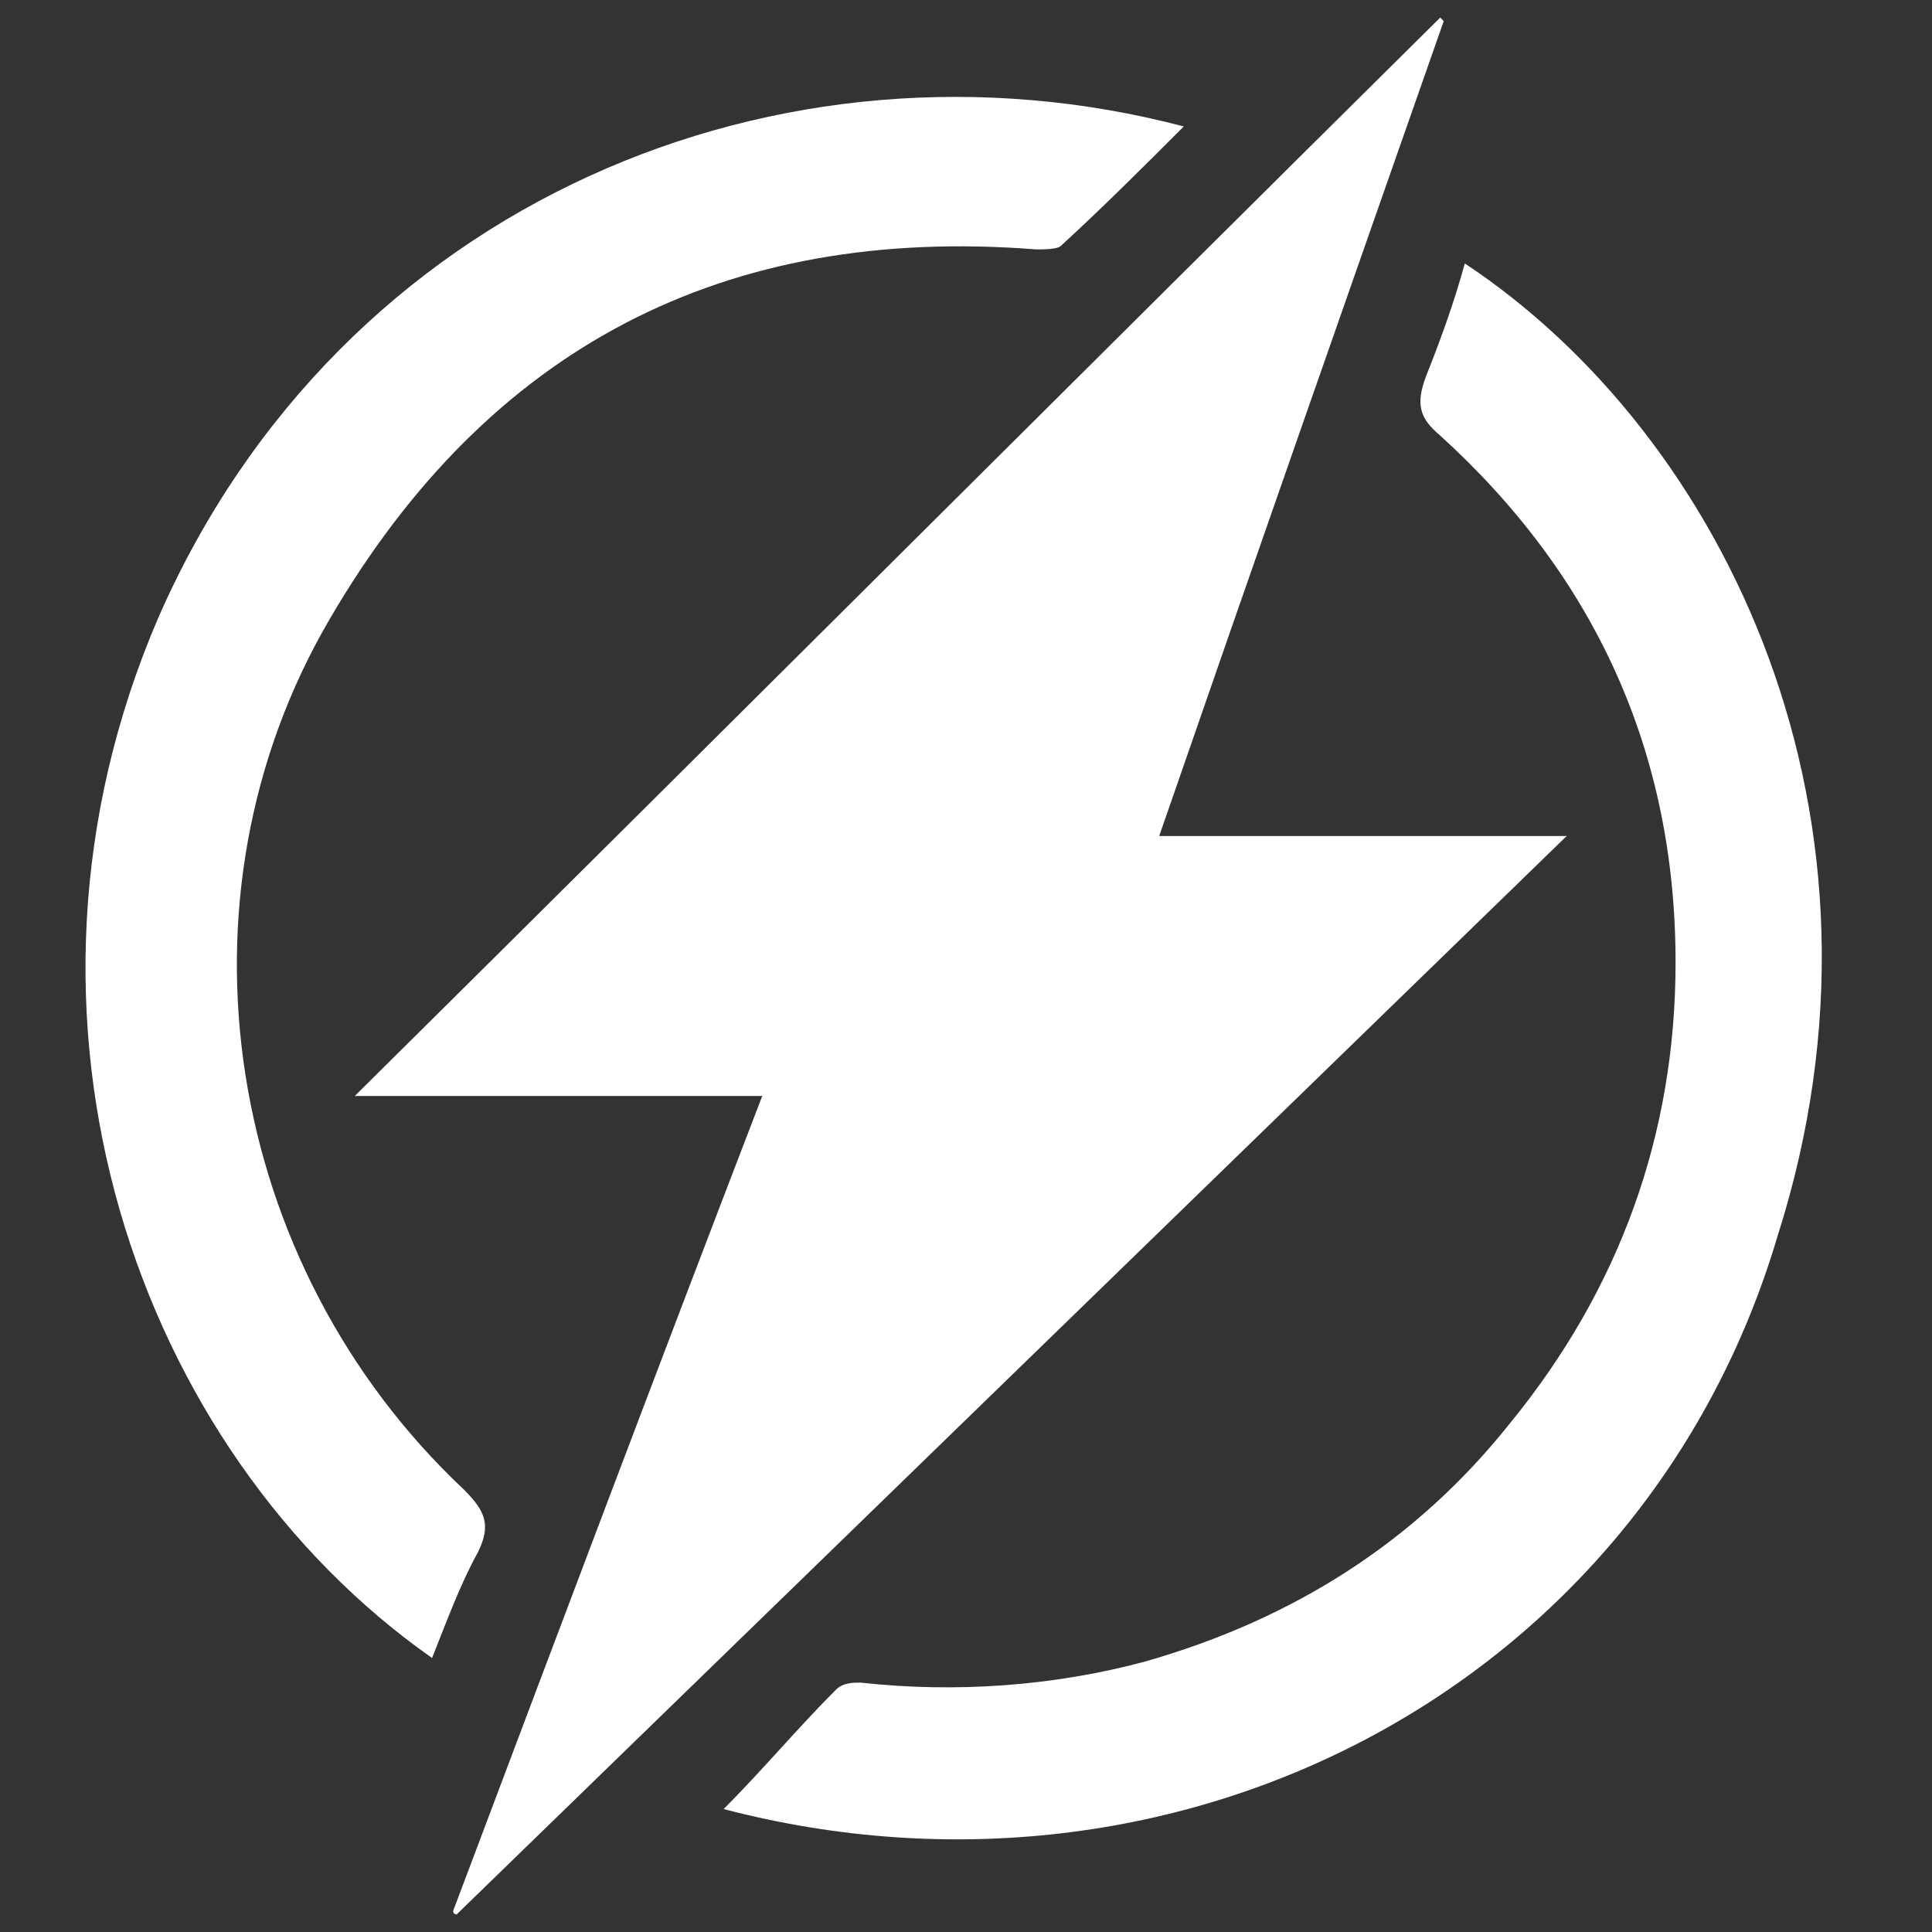
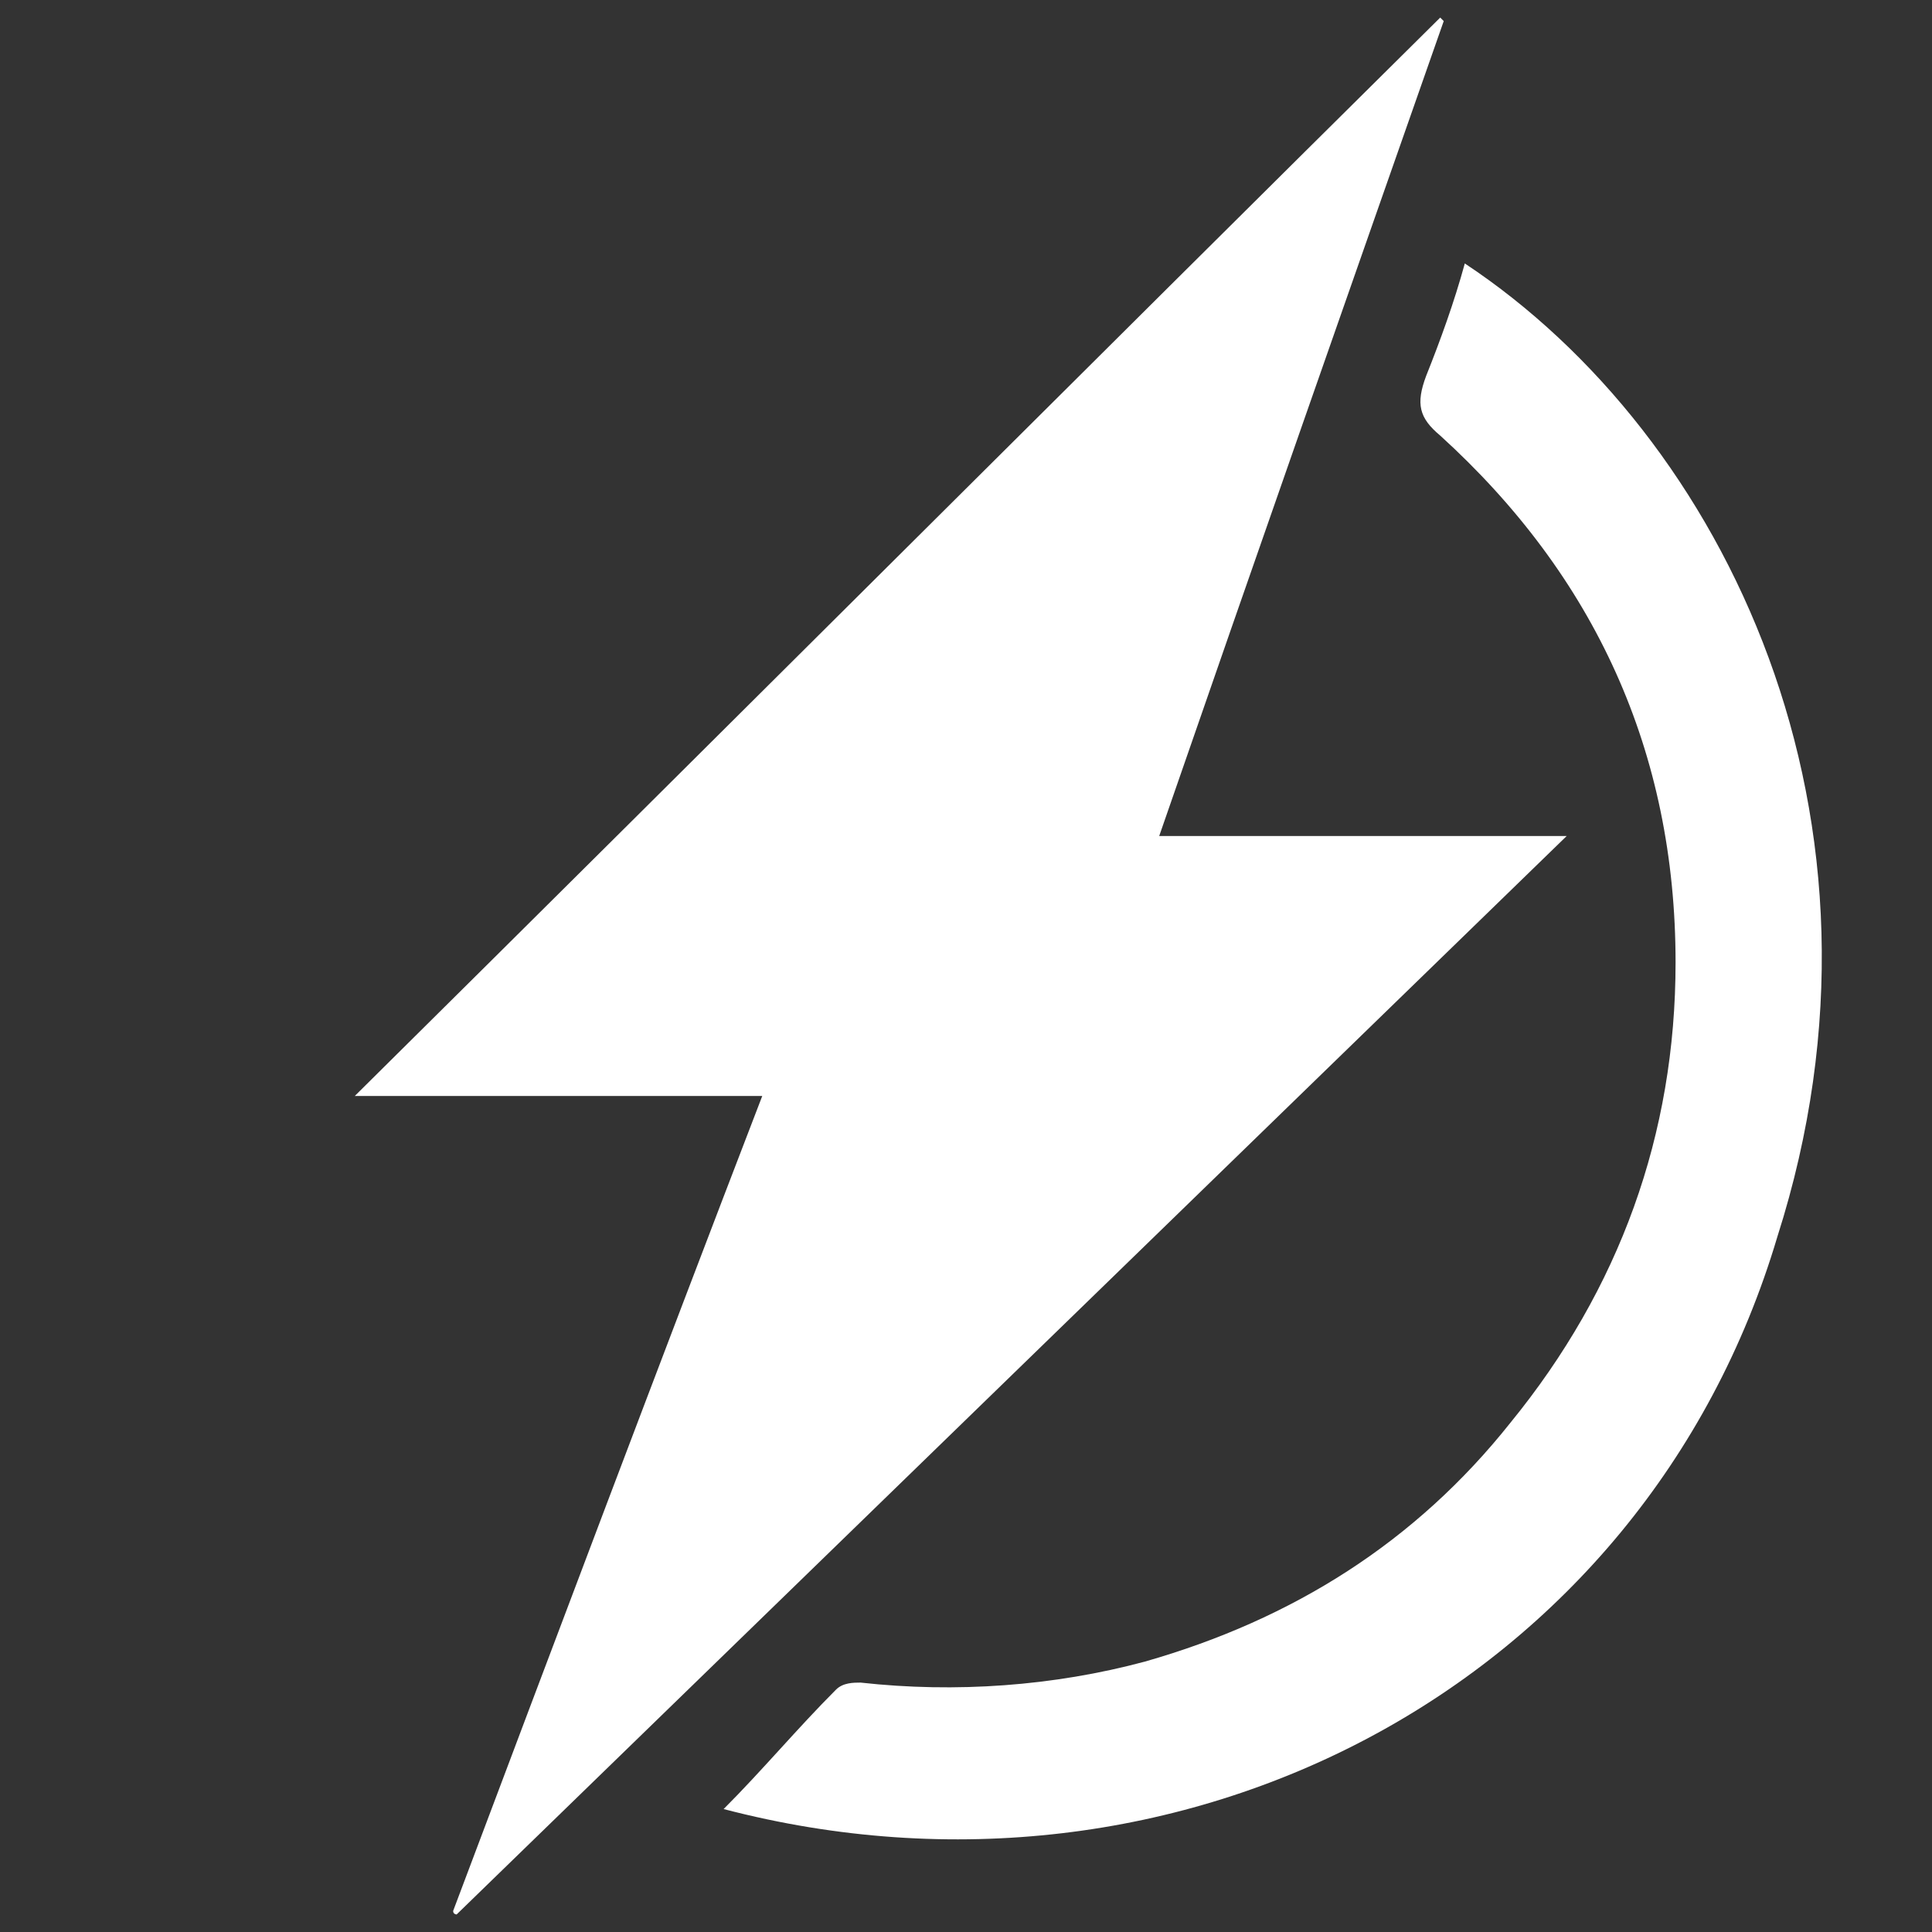
<svg xmlns="http://www.w3.org/2000/svg" version="1.1" id="图层_1" x="0px" y="0px" viewBox="0 0 55 55" style="enable-background:new 0 0 55 55;" xml:space="preserve">
  <rect x="0" y="0" width="55" height="55" fill="#333333" stroke="none" />
  <style type="text/css">
	.st0{fill:#FFFFFF;}
</style>
  <g>
-     <path class="st0" d="M-37.9,13.5c-2.1-0.6-4.1-1.2-6-1.8c-3.8-1.3-7.4-3.2-10.8-5.3c-0.2-0.1-0.6-0.2-0.8,0   c-5.1,3.6-10.7,5.9-16.9,6.9c-0.1,0-0.1,0-0.3,0.1c0,0.2,0,0.5,0,0.7c0,4.8,0.1,9.6,0,14.4c-0.1,4.6,1.6,8.3,4.7,11.6   c2.2,2.3,4.7,4.2,7.4,5.8c1,0.5,1.4,1.4,1.3,2.3c-0.2,1-0.8,1.8-1.8,1.8c-0.5,0-1,0-1.4-0.2c-5.1-2.9-9.5-6.6-12.4-11.8   c-1.3-2.4-2.1-4.9-2.1-7.7c0-6.8,0-13.5,0-20.3c0-0.2,0-0.4,0-0.7c0.3,0,0.6-0.1,0.8-0.1c7.5-0.5,14.2-3.2,20-8   c0.6-0.5,1-0.5,1.7-0.1C-49,5.1-43.1,8-36.5,9.2c1,0.2,1.9,0.3,3,0.4c0,0.3,0,0.6,0,0.9c0,6.9-0.1,13.8,0,20.8   c0,3.1-0.9,5.8-2.5,8.3c-2.7,4.2-6.4,7.4-10.6,9.9c-2.5,1.5-5.1,2.7-7.7,4c-1.2,0.6-2.5,0.1-3-1c-0.5-1.1,0-2.4,1.2-3   c3.9-1.7,7.6-3.7,10.9-6.3c2.7-2.1,5-4.5,6.4-7.6c0.6-1.2,0.9-2.4,0.9-3.8c0-5.8,0-11.6,0-17.4C-37.9,14.1-37.9,13.8-37.9,13.5z" />
-     <path class="st0" d="M-53.1,25.4c2,0,3.8,0,5.6,0c0.8,0,1.5,0.2,2,0.9c0.5,0.7,0.6,1.4,0.3,2.2c-0.4,0.8-1,1.3-2,1.3   c-1.7,0-3.3,0-5,0c-0.3,0-0.5,0-0.9,0c0,0.3,0,0.6,0,0.9c0,1.6,0,3.2,0,4.8c0,1.4-0.9,2.3-2.2,2.3c-1.3,0-2.1-0.9-2.2-2.3   c0-1.9,0-3.7,0-5.7c-1.4,0-2.7,0-4.1,0c-0.6,0-1.2,0-1.7,0c-1.3,0-2.2-0.9-2.2-2.1c0-1.2,0.9-2.2,2.2-2.3c0.9,0,1.9,0,2.8,0   c1,0,2,0,3.1,0c0-0.3,0-0.6,0-0.9c0-1.6,0-3.3,0-4.9c0-1.3,0.9-2.3,2.1-2.3c1.2,0,2.2,0.9,2.2,2.3C-53.1,21.5-53.1,23.4-53.1,25.4z   " />
    <path class="st0" d="M-41.3,17.8c-0.1,0.4-0.1,0.7-0.1,0.9c-0.2,1,0.4,1.7,1.4,1.8c0.1,0,0.2,0,0.2,0c0.2,0.2,0.4,0.4,0.4,0.6   c0,0.2-0.3,0.5-0.4,0.5c-0.2,0-0.6-0.2-0.6-0.3c-0.5-1-1.5-1.2-2.3-0.5c-0.5,0.4-0.4,0.9,0.1,1.2c0,0,0.1,0,0.1,0.1   c0.1,0.3,0.3,0.5,0.2,0.8c0,0.1-0.5,0.4-0.6,0.3c-0.2-0.1-0.5-0.5-0.4-0.6c0.2-0.6-0.1-1-0.5-1.1c-0.5-0.1-1.2-0.2-1.5,0.5   c-0.2,0.4-0.6,0.8-0.3,1.4c0.1,0.2-0.2,0.6-0.4,0.7c-0.1,0.1-0.6-0.1-0.6-0.3c-0.1-0.2,0.1-0.6,0.2-0.7c0.7-0.6,0.7-1.7-0.2-2.1   c-0.5-0.2-0.7,0-0.8,0.5c-0.1,0.3-0.3,0.5-0.6,0.7c-0.1,0-0.5-0.3-0.5-0.5c-0.1-0.4,0.2-0.6,0.6-0.7c0.2-0.1,0.5-0.5,0.5-0.6   c-0.2-0.3-0.5-0.8-0.8-0.8c-0.4,0-0.8,0.4-1.1,0.5c-0.3,0.1-0.5,0.2-0.8,0.4c-0.1-0.3-0.2-0.5-0.3-0.8c0.3-0.1,0.5-0.3,0.8-0.3   c0.4,0,1.3-0.5,1.4-0.9c0.2-0.7,0-1.4-0.6-1.6c-0.4-0.1-0.8-0.1-1.2-0.2c-0.3-0.1-0.6-0.2-0.7-0.4c-0.1-0.1,0.1-0.6,0.2-0.6   c0.2-0.1,0.6,0,0.8,0.1c0.8,0.7,1.8,0.7,2.3-0.1c0.3-0.4,0.3-0.7-0.3-1c-0.2-0.1-0.3-0.5-0.5-0.8c0.2-0.1,0.4-0.2,0.7-0.4   c0.1,0.3,0.3,0.6,0.4,0.8c0.1,0.2,0.2,0.5,0.3,0.5c0.5-0.2,1.2-0.2,1.4-0.6c0.2-0.4,0.4-1.1-0.1-1.6c-0.1-0.2-0.1-0.6,0-0.8   c0-0.1,0.6-0.2,0.7-0.1c0.1,0.2,0.2,0.6,0.1,0.8c-0.3,0.7,0.1,1.9,0.8,2c0.5,0.1,0.8,0,0.7-0.6c0-0.3,0.3-0.5,0.4-0.8   c0.2,0.1,0.6,0.3,0.6,0.4c0,0.3-0.3,0.5-0.4,0.7c-0.1,0.2-0.4,0.5-0.3,0.5c0.3,0.3,0.7,0.7,0.9,0.7c0.6-0.1,1.3-0.2,1.6-0.9   c0.1-0.2,0.5-0.4,0.7-0.3c0.2,0,0.3,0.4,0.4,0.6c-0.3,0.1-0.5,0.4-0.8,0.4c-0.5,0.1-1.4,0.6-1.5,1c0,0.3,0.1,0.8,0.3,0.9   c0.3,0.2,0.8,0.1,1.2,0.1c0.3,0,0.6,0,0.9,0c0,0.3,0,0.7-0.1,0.8c-0.2,0.1-0.6,0-0.8-0.1C-40.5,18.1-40.8,18-41.3,17.8z    M-44.5,15.7c-0.8,0-1.4,0.5-1.3,0.9c0.1,0.3,0.6,0.7,0.9,0.8c0.6,0.1,0.8-0.5,0.8-0.9C-44,16.1-44.4,15.8-44.5,15.7z M-44.7,20.8   c0.3-0.4,0.5-0.6,0.7-0.8c-0.2-0.2-0.5-0.5-0.7-0.5c-0.3,0-0.6,0.3-0.8,0.5C-45.3,20.2-45.1,20.4-44.7,20.8z M-43,17.6   c-0.3,0.3-0.5,0.5-0.7,0.7c0.3,0.2,0.5,0.5,0.8,0.6c0.2,0,0.5-0.3,0.7-0.5C-42.5,18.1-42.7,17.9-43,17.6z M-45.9,18   c-0.4-0.3-0.6-0.5-0.9-0.7c-0.2,0.3-0.5,0.5-0.5,0.8c0,0.2,0.3,0.4,0.4,0.6C-46.6,18.5-46.3,18.3-45.9,18z" />
    <path class="st0" d="M-64.1,40.3c-0.1,0.2-0.2,0.4-0.3,0.5c-0.1,0.1-0.3-0.1-0.5-0.1c0.1-0.2,0.1-0.5,0.2-0.7   c0.3-0.4,0.3-1.1,0-1.3c-0.4-0.2-0.8-0.4-0.9,0.4c0,0.1-0.3,0.3-0.5,0.4c-0.1,0-0.3-0.2-0.3-0.3c0-0.2,0.1-0.4,0.2-0.5   c0.2-0.2,0.6-0.3,0.5-0.4c0-0.2-0.3-0.6-0.5-0.6c-0.3,0-0.6,0.1-0.9,0.2c-0.1,0-0.1,0.2-0.2,0.2c-0.2,0.1-0.4,0.2-0.5,0.1   c-0.1-0.1-0.2-0.4-0.2-0.5c0.1-0.1,0.3-0.3,0.5-0.3c0.7,0,1.1-0.3,1.2-0.9c0-0.8-0.4-1.1-1.2-1.1c-0.2,0-0.5-0.2-0.7-0.3   c0.1-0.2,0.2-0.4,0.4-0.5c0.1,0,0.3,0.2,0.5,0.2c0.4,0.1,0.9,0.3,1.3,0.2c0.6-0.1,0.6-0.8,0.1-1.2c-0.1-0.1-0.2-0.4-0.2-0.6   c0-0.1,0.3-0.3,0.4-0.2c0.2,0.1,0.4,0.3,0.4,0.4c0,0.3-0.1,0.7,0.4,0.6c0.3-0.1,0.7-0.3,0.9-0.6c0.1-0.2-0.1-0.6-0.1-1   c0-0.2,0-0.4,0-0.6c0-0.1,0.4-0.1,0.4,0c0.1,0.2,0.1,0.4,0.1,0.6c0.1,0.4,0.1,0.9,0.2,1.3c0.1,0.1,0.4,0.2,0.7,0.2   c0.1-0.2,0.1-0.4,0.2-0.6c0.1-0.2,0.2-0.4,0.4-0.5c0.1,0,0.4,0.1,0.4,0.2c0,0.2-0.1,0.4-0.2,0.6c-0.1,0.2-0.3,0.4-0.3,0.5   c0.2,0.2,0.5,0.5,0.6,0.4c0.4-0.1,0.8-0.4,1.1-0.6c0.2-0.1,0.4-0.3,0.6-0.3c0.1,0,0.2,0.3,0.3,0.4c-0.2,0.1-0.4,0.2-0.6,0.3   c-0.4,0.2-0.7,0.4-1.1,0.7c-0.1,0.1,0,0.5,0.1,0.6c0.3,0.1,0.6,0.1,0.9,0.2c0.2,0,0.4,0,0.7,0.1c0,0.2-0.1,0.4-0.1,0.6   c-0.2,0-0.4-0.1-0.7-0.1c-0.3,0-0.7-0.1-0.7,0c-0.1,0.4-0.3,0.8-0.1,1.1c0.2,0.3,0.7,0.5,1,0.7c0.2,0.1,0.4,0.3,0.5,0.4   c0,0-0.2,0.4-0.3,0.4c-0.2-0.1-0.5-0.1-0.6-0.3c-0.4-0.6-1-0.8-1.5-0.4c-0.5,0.4-0.6,0.7,0,1.1c0.2,0.1,0.2,0.4,0.2,0.6   c0,0.1-0.4,0.2-0.4,0.2c-0.1-0.2-0.2-0.4-0.3-0.6c-0.1-0.2-0.2-0.7-0.4-0.7c-0.3,0-0.7,0-1,0.2c-0.3,0.2-0.4,0.7-0.5,1   C-64.3,40.2-64.2,40.3-64.1,40.3z M-62.8,35.1c-0.4-0.2-0.7-0.5-0.9-0.4c-0.3,0.1-0.5,0.4-0.7,0.7c0.2,0.2,0.5,0.6,0.7,0.5   C-63.4,35.8-63.2,35.4-62.8,35.1z M-63.6,37.2c-0.3,0.3-0.4,0.4-0.6,0.6c0.2,0.1,0.4,0.4,0.6,0.4c0.2,0,0.4-0.2,0.5-0.4   C-63.3,37.6-63.4,37.5-63.6,37.2z M-65.1,35.6c-0.2,0.4-0.4,0.5-0.4,0.7c0,0.2,0.2,0.4,0.3,0.5c0.2-0.2,0.4-0.3,0.5-0.5   C-64.7,36.2-64.9,36-65.1,35.6z M-61.8,36.7c0-0.1,0-0.1,0-0.2c-0.2-0.1-0.4-0.3-0.6-0.3c-0.2,0-0.4,0.2-0.5,0.3   c0.2,0.2,0.3,0.4,0.5,0.4C-62.2,37-62,36.8-61.8,36.7z" />
  </g>
  <g>
    <path class="st0" d="M-63.1-28.8c-2.8-1.1-4.8-2.9-6.1-5.5c-3.3-6.2,0.1-14.3,6.9-16.2c1.2-0.3,2.4-0.5,3.6-0.5   c5.1-0.1,10.2,0,15.3,0c1.8,0,2.6-0.7,2.7-2.5c0.1-1.2,1.2-2.1,2.4-2.1c1.2,0.1,2.1,1,2.2,2.3c0.1,2.6-1.6,5.3-4.1,6.2   c-0.9,0.4-2,0.6-3,0.6c-5.3,0.1-10.6,0-15.9,0c-4.4,0-7.6,4-6.7,8.3c0.6,3.2,3.4,5.5,6.8,5.5c9.1,0,18.2,0,27.3,0   c1.2,0,2.1,0.6,2.4,1.5c0.5,1.6-0.5,3.1-2.2,3.1c-3.1,0-6.3,0-9.4,0c-4.4,0-8.8,0-13.3,0c-4.6,0-7.8,3.8-7,8.3   c0.5,3,3.3,5.4,6.4,5.5c1.6,0,3.2,0,4.8,0c3.9,0,6.9,3,7,6.9c0,0.7,0,1.5,0,2.2c0,1.4-1,2.3-2.3,2.3c-1.3,0-2.2-1-2.3-2.4   c0-0.7,0-1.4,0-2.1c0-1.5-1-2.4-2.4-2.4c-1.5,0-3,0-4.4,0C-61-9.8-66.2-15.1-66-21.6C-65.9-24.3-64.9-26.7-63.1-28.8z" />
-     <path class="st0" d="M-29.3-41.9c3.5,0.2,6.3,1.4,8.6,4c5.5,6.2,2.6,16.2-5.3,18.5c-1.1,0.3-2.2,0.4-3.3,0.5c-2.2,0.1-4.5,0-6.7,0   c0.5,1.2,1.1,2.3,1.5,3.5c0.3,0.9,0.5,1.9,0.5,2.9c0.1,2.5,0,4.9,0,7.4c0,1.1-0.8,2-1.8,2.3c-1,0.2-2.1-0.3-2.6-1.3   c-0.2-0.4-0.2-0.8-0.2-1.2c0-2.1,0-4.3,0-6.4c0-4.2-3-7.2-7.2-7.2c-2.1,0-4.3,0-6.4,0c-1.5,0-2.5-0.9-2.5-2.3c0-1.4,1-2.3,2.5-2.3   c7.5,0,15.1,0,22.6,0c3,0,5.5-1.7,6.5-4.3c1.8-4.6-1.4-9.4-6.4-9.4c-4.2,0-8.4,0-12.6,0c-4.2,0-8.3,0-12.5,0   c-1.2,0-2.2-0.8-2.4-1.9c-0.2-1,0.4-2.1,1.4-2.5c0.4-0.2,0.8-0.2,1.3-0.2c5.2,0,10.3,0,15.5,0c4.2,0,7.1-3,7.1-7.1   c0-1.4,0-2.9,0-4.3c0-1.3,1-2.3,2.2-2.3c1.2-0.1,2.4,0.8,2.4,2.1c0,2.3,0,4.6-0.2,6.9C-27.4-44.9-28.2-43.4-29.3-41.9z" />
  </g>
  <g>
    <path class="st0" d="M-55,93.6c-1.6,1.1-3.3,1.7-5.2,1.3c-1-0.3-1.9-0.9-2.9-1.3c-0.5-0.2-1.2-0.5-1.5-0.3   c-4.4,2.3-4.4,2.3-8.8,0.2c0,1.9,0.6,3.3,1.7,4.6c0.4,0.5,0.9,1,1.4,1.4c1.1,1.1,1.6,2.5,1.6,4.1c0,3.5,0,7,0,10.4   c0,1.3-0.5,2-1.4,1.9c-1.2-0.1-1.4-0.9-1.4-1.9c0-3.2,0-6.5,0-9.7c0-1.4-0.4-2.5-1.5-3.5c-2-1.8-3.1-4.2-3.2-6.9   c-0.1-2.5,2.3-4.5,4.8-2.8c1.8,1.2,3.4,1.1,5.1-0.2c1.4-1.1,3.3-1.1,4.7,0.1c1.6,1.3,3.2,1.4,4.9,0.2c2.7-1.9,5.1,0.5,4.9,2.9   c-0.2,2.4-1,4.6-2.7,6.2c-1.4,1.3-2,2.8-1.9,4.7c0.1,2.9,0,5.7,0,8.6c0,0.3,0,0.6,0,0.9c0,0.9-0.5,1.4-1.4,1.4   c-0.9,0-1.5-0.5-1.5-1.5c0-3.9,0-7.8,0-11.7c0-1.5,1-2.6,1.9-3.7c0.8-1,1.6-2,2.2-3.1c0.4-0.7,0.4-1.6,0.5-2.4   C-54.8,93.7-54.9,93.6-55,93.6z" />
    <path class="st0" d="M-68.7,68.8c0,1.3,0,2.6,0,3.9c0,1.5-0.5,2.7-1.6,3.8c-0.7,0.6-1.3,1.2-2,1.9c-1.7,1.9-1.9,5-0.4,6.9   c1.3,1.7,3.4,2.1,5.2,1c2.2-1.4,4.4-1.6,6.6-0.1c1.5,1,3,0.9,4.4,0c1.5-1,2-2.4,2-4.2c-0.1-1.8-0.8-3.4-2.3-4.5   c-2-1.5-2.9-3.5-2.7-6c0.2-2.3,0-4.6,0-6.8c0-1.3,0.5-1.9,1.5-1.8c1.1,0.1,1.4,0.8,1.4,1.8c0,2.3,0.1,4.6,0,7   c-0.1,1.6,0.4,2.8,1.7,3.8c2.3,1.8,3.3,4.3,3.3,7.3c0,5.4-6.3,9.2-10.7,6.1c-1.2-0.8-2.4-0.8-3.6,0c-4.4,3.2-10.7-0.8-10.7-6.1   c0-3,1-5.4,3.3-7.3c1.2-1,1.7-2.1,1.6-3.6c-0.1-2.3,0-4.6,0-7c0-1,0.2-1.9,1.4-1.9c0.9,0,1.4,0.6,1.4,1.9   C-68.7,66-68.7,67.4-68.7,68.8z" />
    <path class="st0" d="M-63.8,109.9c0-1.5,0-3,0-4.5c0-1,0.5-1.6,1.5-1.6c0.9,0,1.4,0.6,1.4,1.6c0,3,0,6,0,9.1c0,0.9-0.5,1.5-1.4,1.5   c-0.9,0-1.4-0.6-1.4-1.5C-63.8,113-63.8,111.4-63.8,109.9z" />
  </g>
  <g>
    <path class="st0" d="M41.1,0.6C38.4,8.3,35.7,16,33,23.8c3.9,0,7.6,0,11.6,0C34,34.1,23.5,44.3,13,54.5c0,0-0.1,0-0.1-0.1   c2.9-7.7,5.8-15.4,8.8-23.2c-3.9,0-7.6,0-11.6,0C20.5,20.9,30.7,10.7,41,0.5C41,0.5,41.1,0.6,41.1,0.6z" />
    <path class="st0" d="M20.6,51.5c1.1-1.1,2.1-2.3,3.2-3.4c0.2-0.2,0.5-0.2,0.7-0.2c2.7,0.3,5.5,0.1,8.1-0.6   c4.2-1.2,7.7-3.4,10.4-6.8c3.1-3.8,4.7-8.2,4.7-13.1c0-6-2.3-11-6.7-15c-0.6-0.5-0.7-0.9-0.4-1.7c0.4-1,0.8-2.1,1.1-3.2   c7.4,4.9,12.7,15.8,8.9,27.7C46.8,48,33.6,54.9,20.6,51.5z" />
-     <path class="st0" d="M12.3,47.2C3.9,41.3-0.4,29,4.5,17.6c5.2-11.9,17.8-17,29.2-14c-1.2,1.2-2.3,2.3-3.5,3.4   c-0.1,0.1-0.5,0.1-0.7,0.1C20.6,6.4,13.9,9.9,9.4,17.6c-4.7,8-3,18.4,3.8,24.8c0.6,0.6,0.8,1,0.4,1.8   C13.1,45.1,12.7,46.2,12.3,47.2z" />
  </g>
</svg>